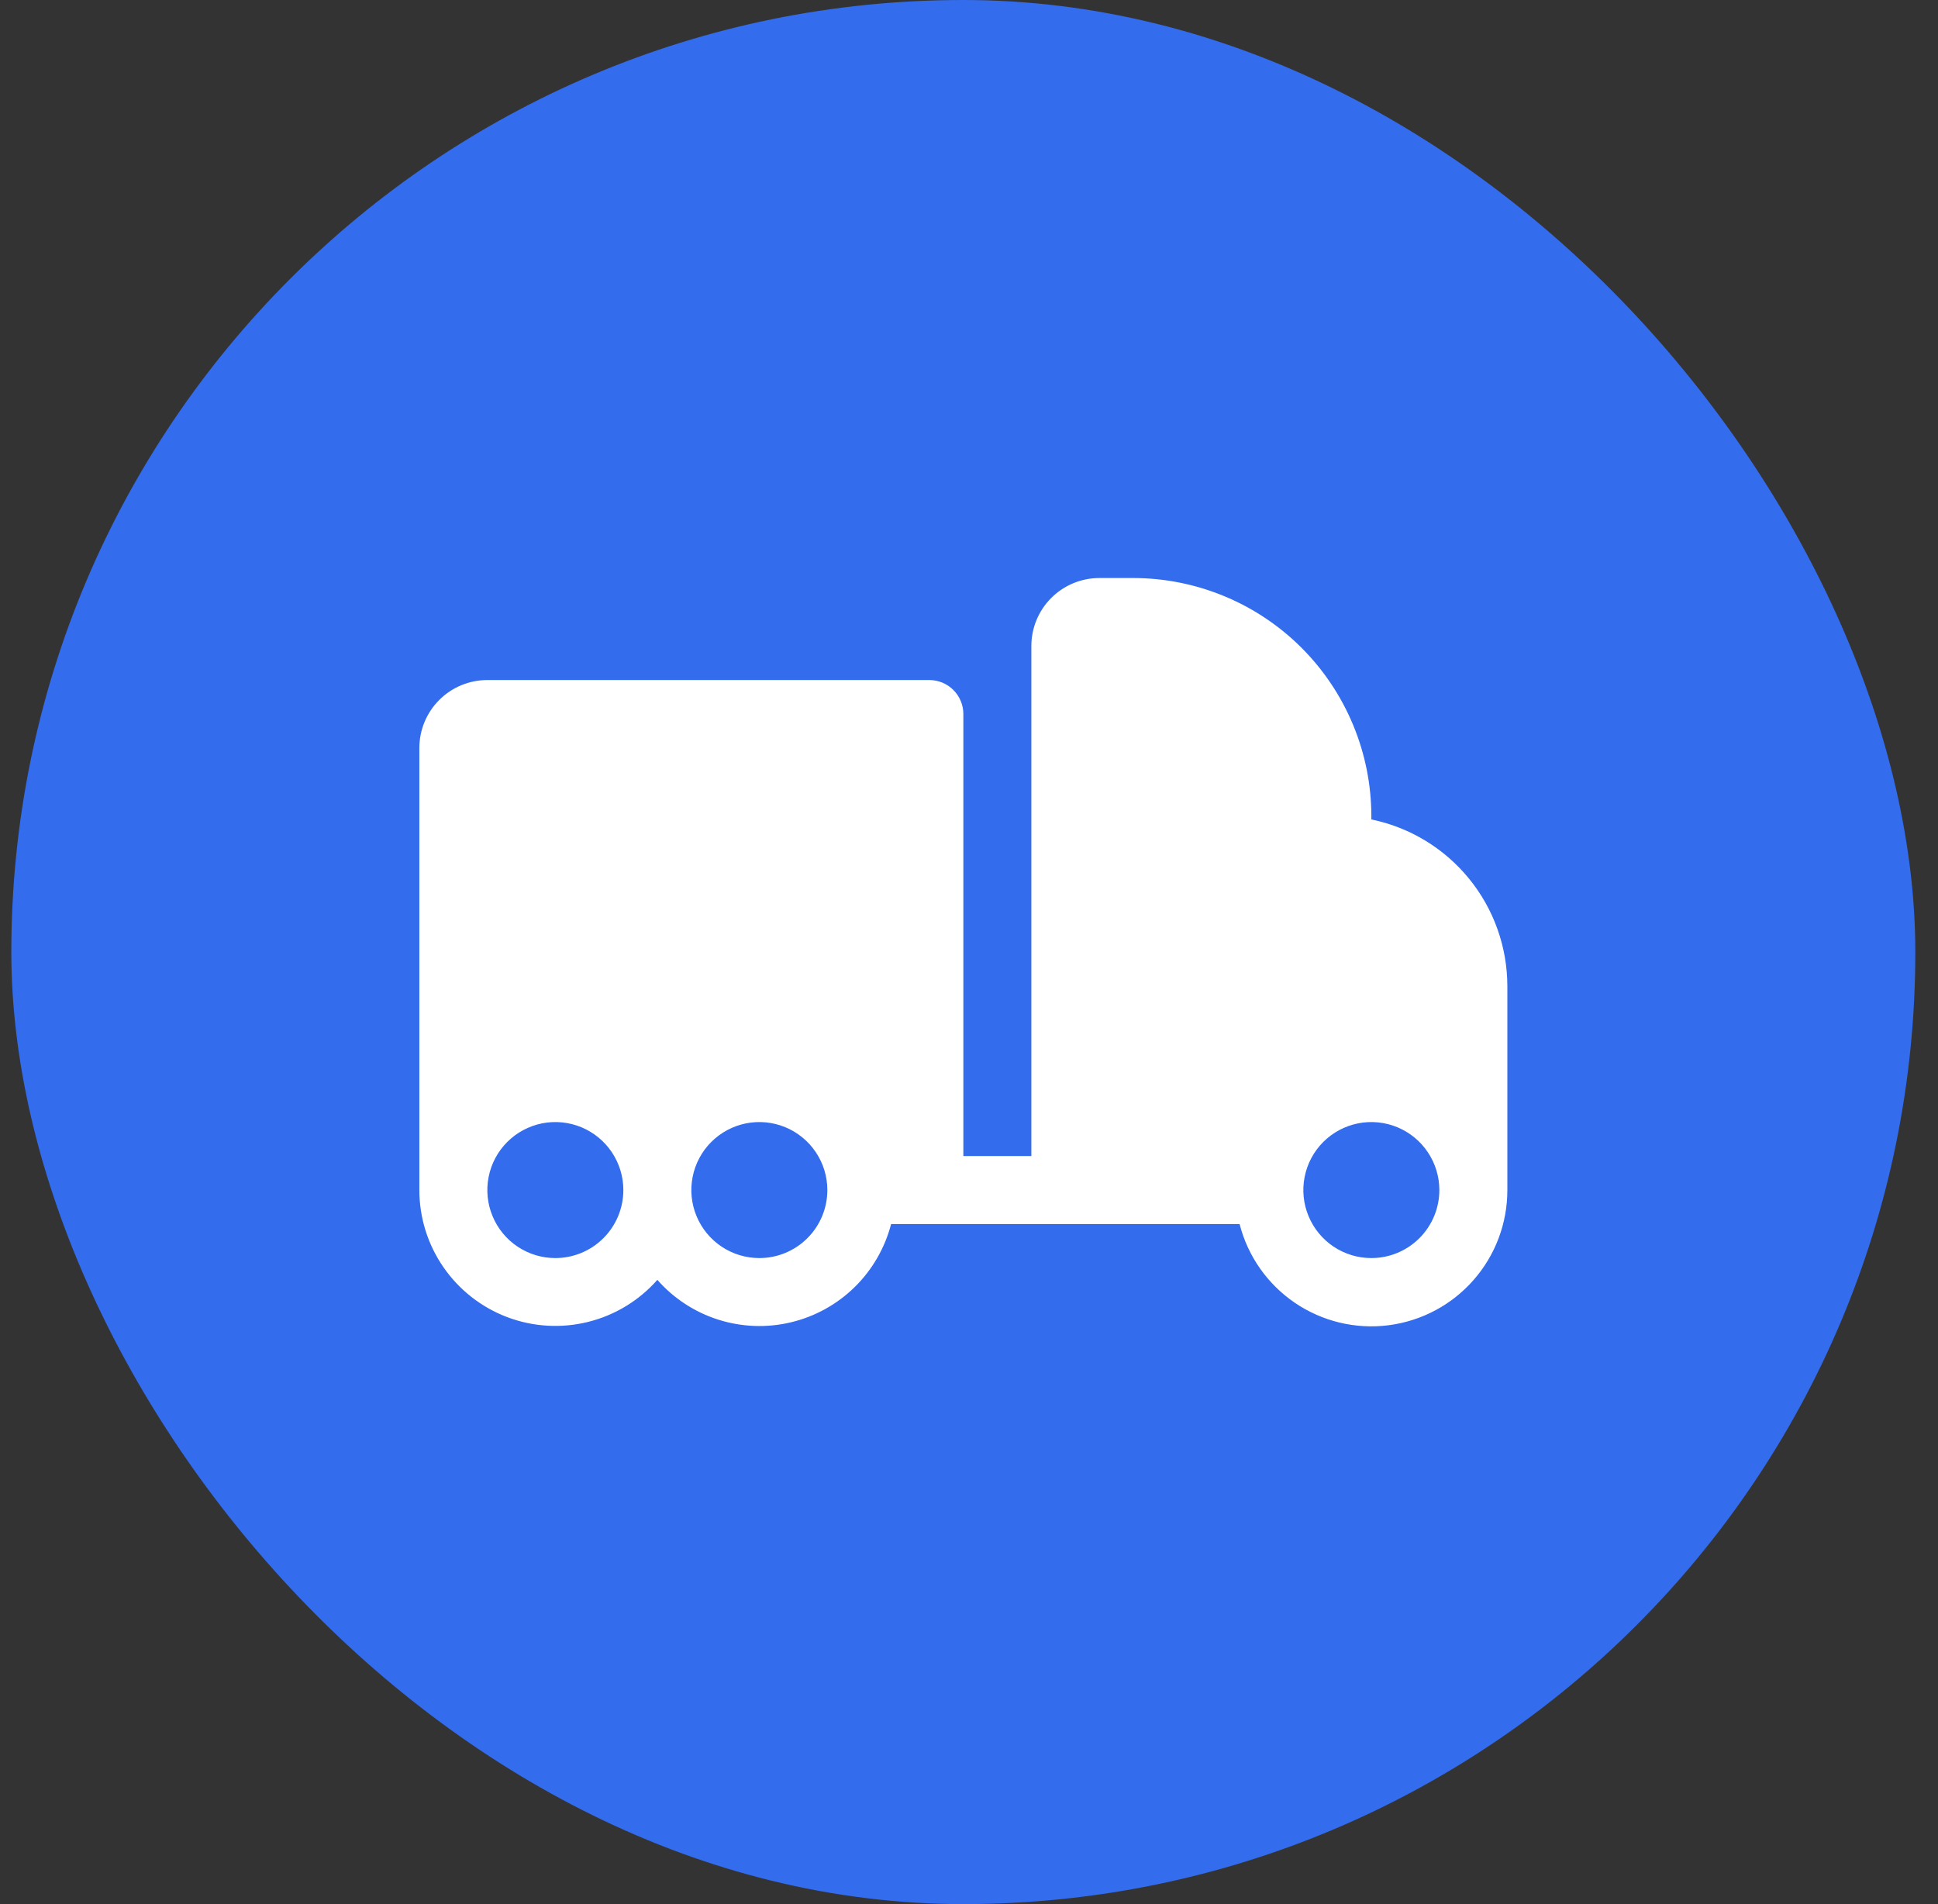
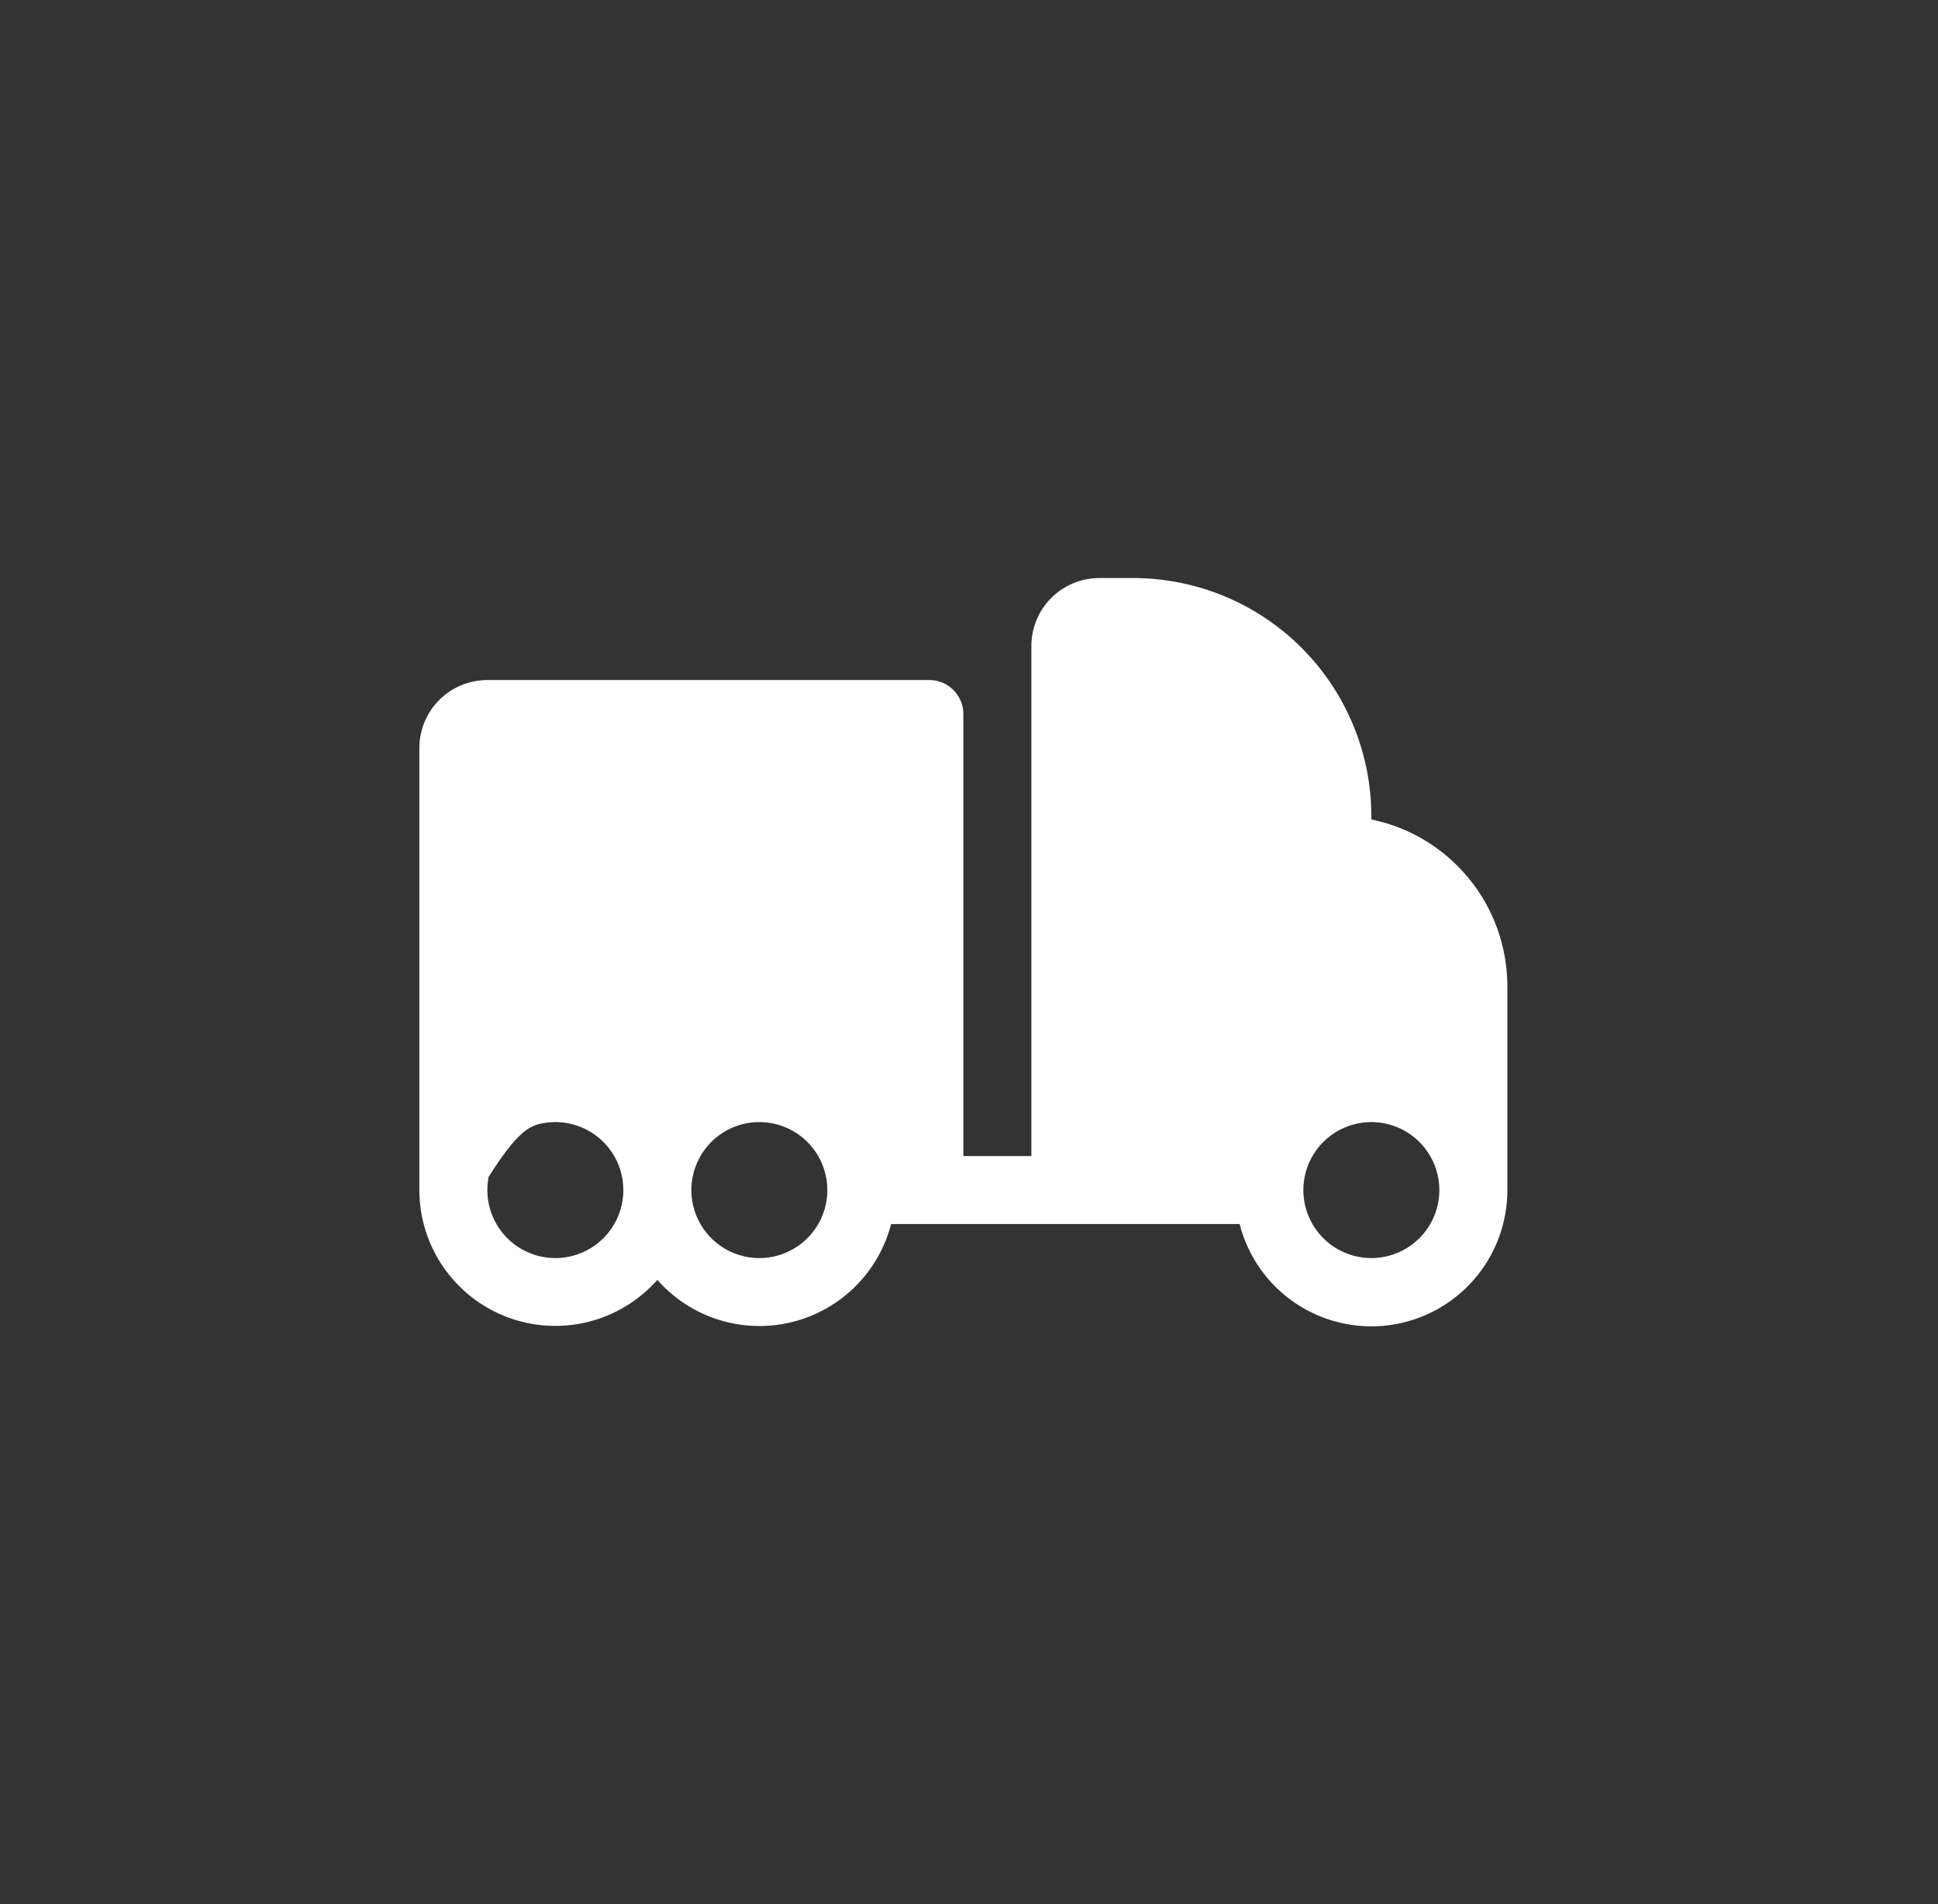
<svg xmlns="http://www.w3.org/2000/svg" width="57" height="56" viewBox="0 0 57 56" fill="none">
  <rect x="0" y="0" width="57" height="56" fill="#333333" stroke="none" />
-   <rect x="0.333" width="56" height="56" rx="28" fill="#336CEC" />
  <g clip-path="url(#clip0_74_223)">
-     <path d="M40.334 24.1V24C40.331 22.144 39.593 20.365 38.281 19.052C36.969 17.74 35.189 17.002 33.334 17H32.334C31.803 17 31.294 17.211 30.919 17.586C30.544 17.961 30.334 18.47 30.334 19V34H28.334V21C28.334 20.735 28.228 20.48 28.041 20.293C27.853 20.105 27.599 20 27.334 20H14.334C13.803 20 13.294 20.211 12.919 20.586C12.544 20.961 12.334 21.47 12.334 22V35C12.334 35.812 12.582 36.605 13.045 37.272C13.507 37.94 14.162 38.451 14.921 38.738C15.681 39.025 16.51 39.073 17.298 38.877C18.087 38.681 18.796 38.25 19.334 37.641C19.814 38.187 20.433 38.591 21.126 38.811C21.819 39.031 22.558 39.058 23.265 38.889C23.972 38.72 24.619 38.362 25.138 37.853C25.656 37.344 26.026 36.703 26.209 36H36.459C36.7 36.944 37.279 37.768 38.085 38.316C38.892 38.864 39.87 39.099 40.837 38.976C41.805 38.853 42.694 38.381 43.337 37.649C43.981 36.917 44.335 35.975 44.334 35V29C44.332 27.848 43.934 26.731 43.205 25.839C42.476 24.946 41.462 24.332 40.334 24.1ZM16.334 37C15.938 37 15.551 36.883 15.222 36.663C14.893 36.443 14.637 36.131 14.486 35.765C14.334 35.4 14.295 34.998 14.372 34.61C14.449 34.222 14.64 33.865 14.919 33.586C15.199 33.306 15.555 33.116 15.943 33.038C16.331 32.961 16.733 33.001 17.099 33.152C17.464 33.304 17.777 33.56 17.996 33.889C18.216 34.218 18.334 34.604 18.334 35C18.334 35.53 18.123 36.039 17.748 36.414C17.373 36.789 16.864 37 16.334 37ZM22.334 37C21.938 37 21.551 36.883 21.222 36.663C20.893 36.443 20.637 36.131 20.486 35.765C20.334 35.4 20.295 34.998 20.372 34.61C20.449 34.222 20.64 33.865 20.919 33.586C21.199 33.306 21.555 33.116 21.943 33.038C22.331 32.961 22.733 33.001 23.099 33.152C23.464 33.304 23.777 33.56 23.996 33.889C24.216 34.218 24.334 34.604 24.334 35C24.334 35.53 24.123 36.039 23.748 36.414C23.373 36.789 22.864 37 22.334 37ZM40.334 37C39.938 37 39.551 36.883 39.222 36.663C38.894 36.443 38.637 36.131 38.486 35.765C38.334 35.4 38.295 34.998 38.372 34.61C38.449 34.222 38.64 33.865 38.919 33.586C39.199 33.306 39.555 33.116 39.943 33.038C40.331 32.961 40.733 33.001 41.099 33.152C41.464 33.304 41.777 33.56 41.996 33.889C42.216 34.218 42.334 34.604 42.334 35C42.334 35.53 42.123 36.039 41.748 36.414C41.373 36.789 40.864 37 40.334 37Z" fill="white" />
+     <path d="M40.334 24.1V24C40.331 22.144 39.593 20.365 38.281 19.052C36.969 17.74 35.189 17.002 33.334 17H32.334C31.803 17 31.294 17.211 30.919 17.586C30.544 17.961 30.334 18.47 30.334 19V34H28.334V21C28.334 20.735 28.228 20.48 28.041 20.293C27.853 20.105 27.599 20 27.334 20H14.334C13.803 20 13.294 20.211 12.919 20.586C12.544 20.961 12.334 21.47 12.334 22V35C12.334 35.812 12.582 36.605 13.045 37.272C13.507 37.94 14.162 38.451 14.921 38.738C15.681 39.025 16.51 39.073 17.298 38.877C18.087 38.681 18.796 38.25 19.334 37.641C19.814 38.187 20.433 38.591 21.126 38.811C21.819 39.031 22.558 39.058 23.265 38.889C23.972 38.72 24.619 38.362 25.138 37.853C25.656 37.344 26.026 36.703 26.209 36H36.459C36.7 36.944 37.279 37.768 38.085 38.316C38.892 38.864 39.87 39.099 40.837 38.976C41.805 38.853 42.694 38.381 43.337 37.649C43.981 36.917 44.335 35.975 44.334 35V29C44.332 27.848 43.934 26.731 43.205 25.839C42.476 24.946 41.462 24.332 40.334 24.1ZM16.334 37C15.938 37 15.551 36.883 15.222 36.663C14.893 36.443 14.637 36.131 14.486 35.765C14.334 35.4 14.295 34.998 14.372 34.61C15.199 33.306 15.555 33.116 15.943 33.038C16.331 32.961 16.733 33.001 17.099 33.152C17.464 33.304 17.777 33.56 17.996 33.889C18.216 34.218 18.334 34.604 18.334 35C18.334 35.53 18.123 36.039 17.748 36.414C17.373 36.789 16.864 37 16.334 37ZM22.334 37C21.938 37 21.551 36.883 21.222 36.663C20.893 36.443 20.637 36.131 20.486 35.765C20.334 35.4 20.295 34.998 20.372 34.61C20.449 34.222 20.64 33.865 20.919 33.586C21.199 33.306 21.555 33.116 21.943 33.038C22.331 32.961 22.733 33.001 23.099 33.152C23.464 33.304 23.777 33.56 23.996 33.889C24.216 34.218 24.334 34.604 24.334 35C24.334 35.53 24.123 36.039 23.748 36.414C23.373 36.789 22.864 37 22.334 37ZM40.334 37C39.938 37 39.551 36.883 39.222 36.663C38.894 36.443 38.637 36.131 38.486 35.765C38.334 35.4 38.295 34.998 38.372 34.61C38.449 34.222 38.64 33.865 38.919 33.586C39.199 33.306 39.555 33.116 39.943 33.038C40.331 32.961 40.733 33.001 41.099 33.152C41.464 33.304 41.777 33.56 41.996 33.889C42.216 34.218 42.334 34.604 42.334 35C42.334 35.53 42.123 36.039 41.748 36.414C41.373 36.789 40.864 37 40.334 37Z" fill="white" />
  </g>
  <defs>
    <clipPath id="clip0_74_223">
      <rect width="32" height="32" fill="white" transform="translate(12.334 12)" />
    </clipPath>
  </defs>
</svg>